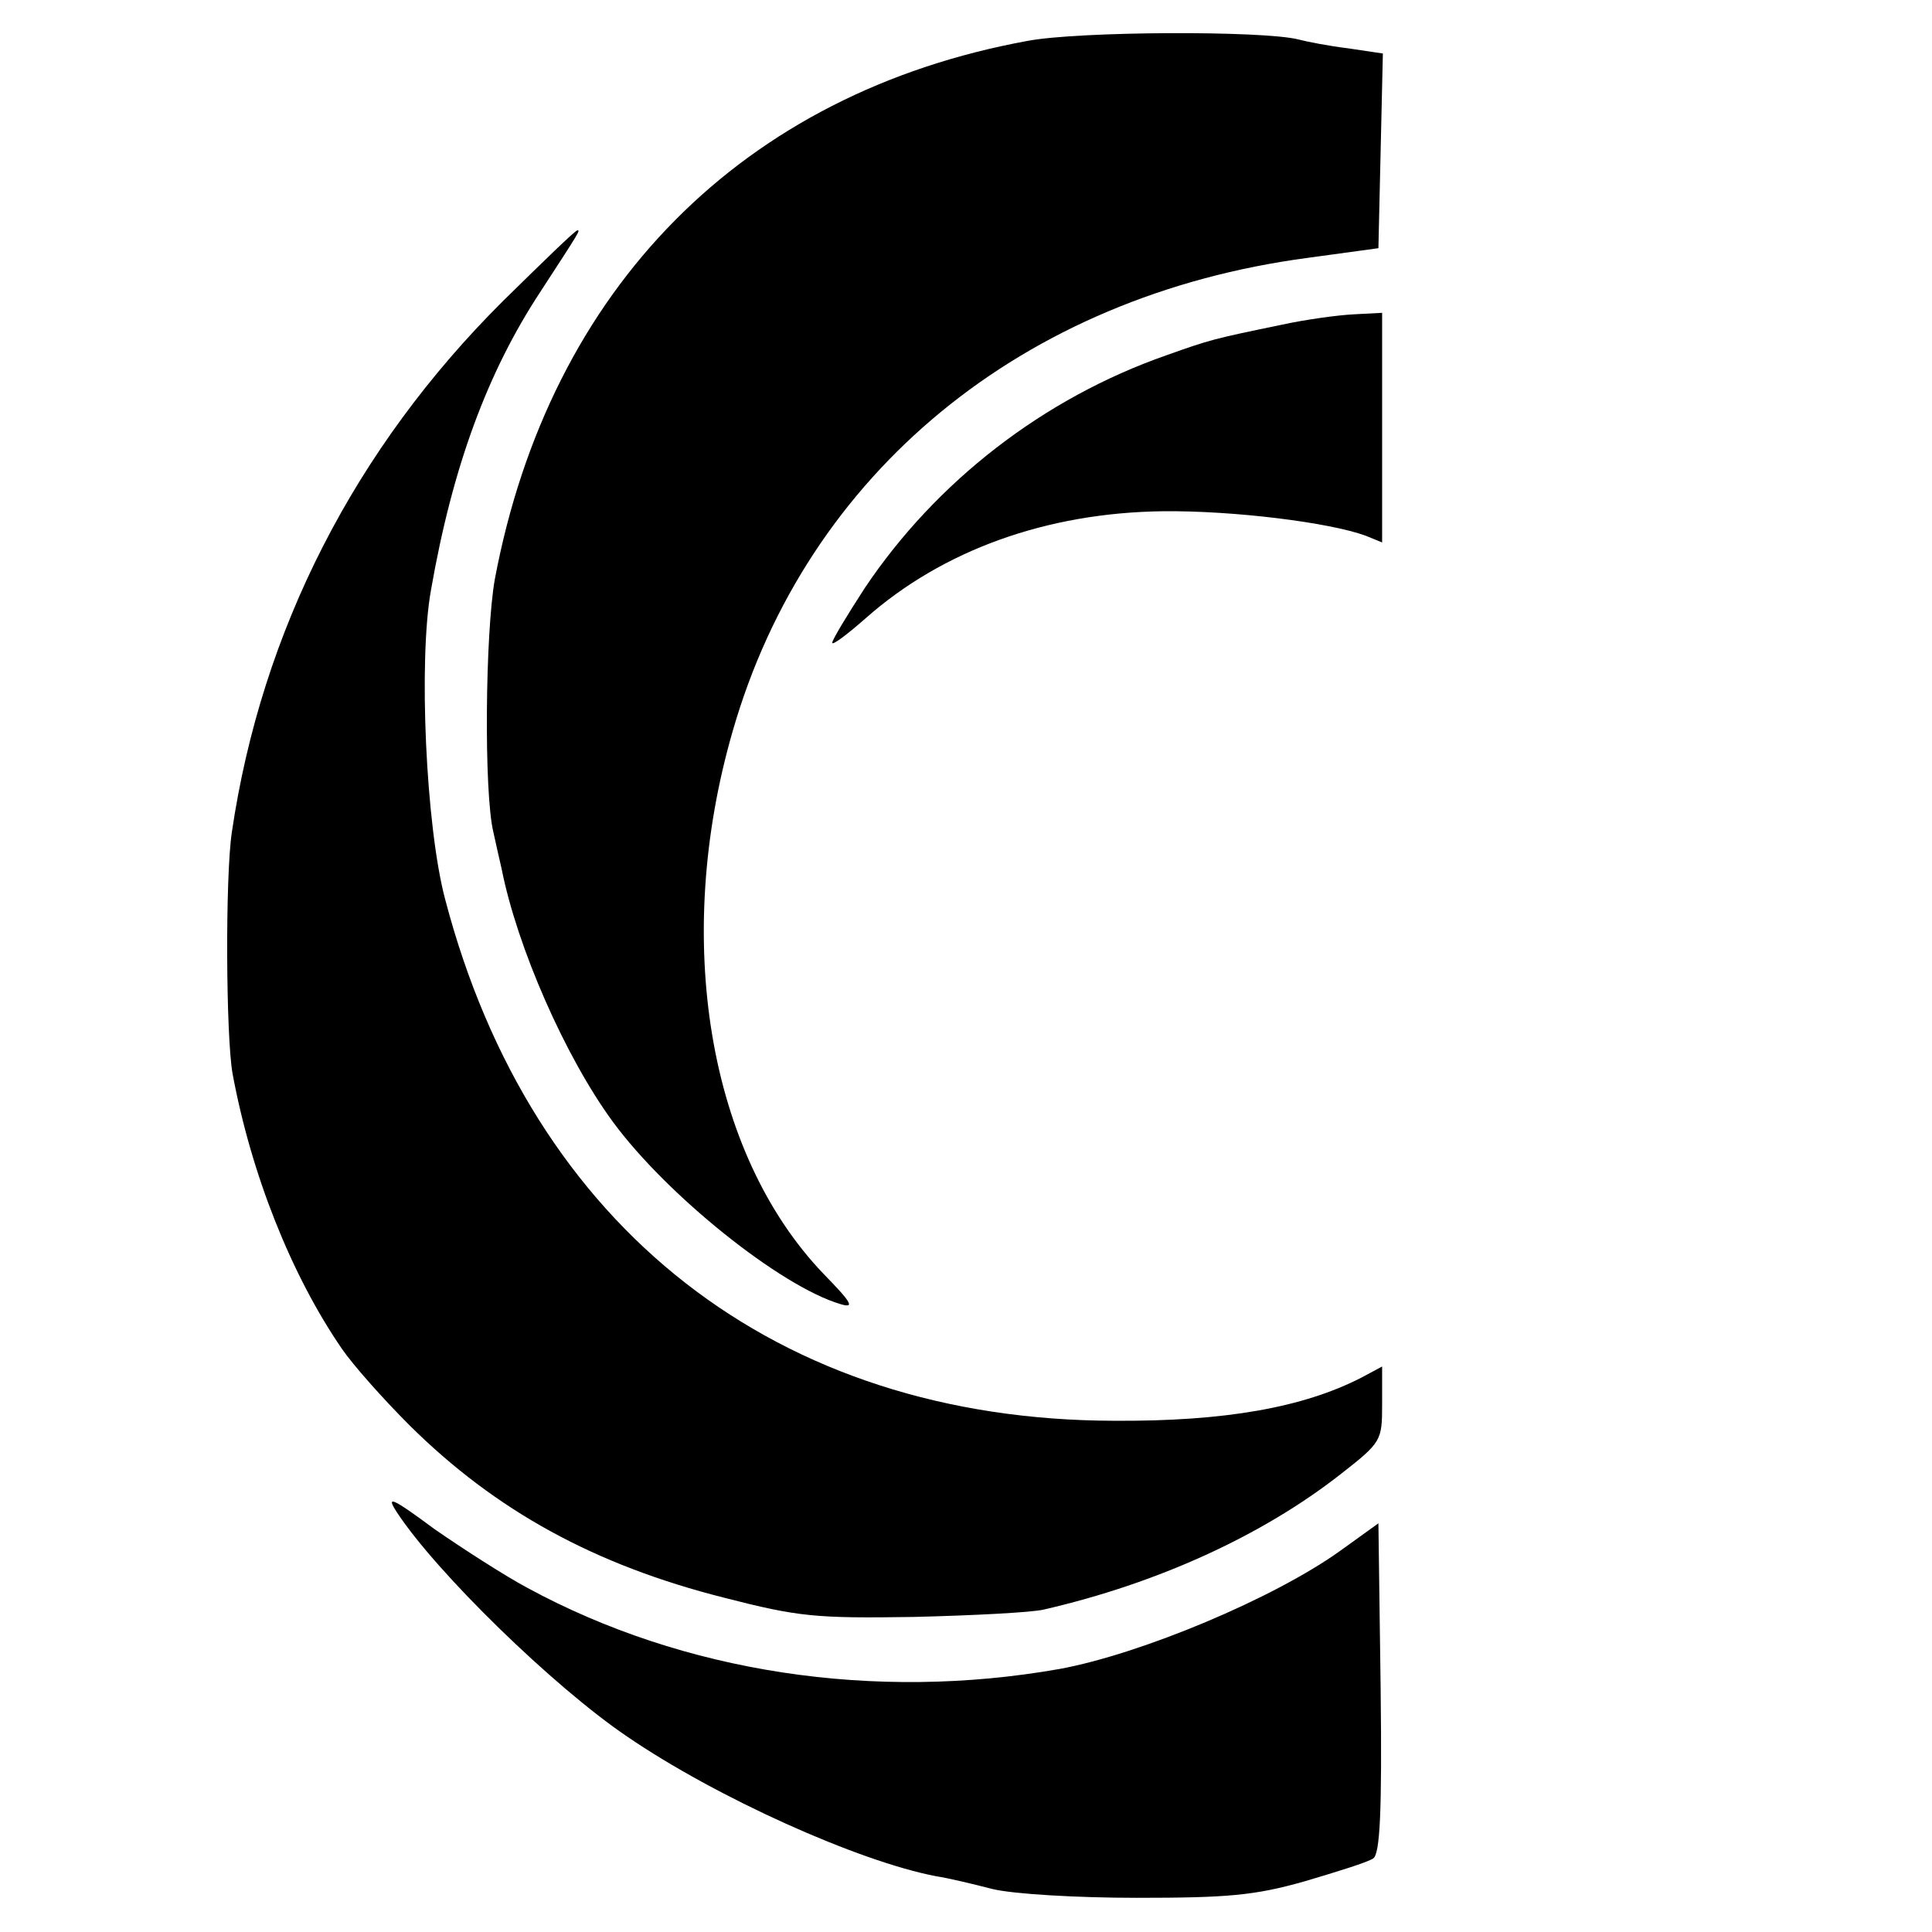
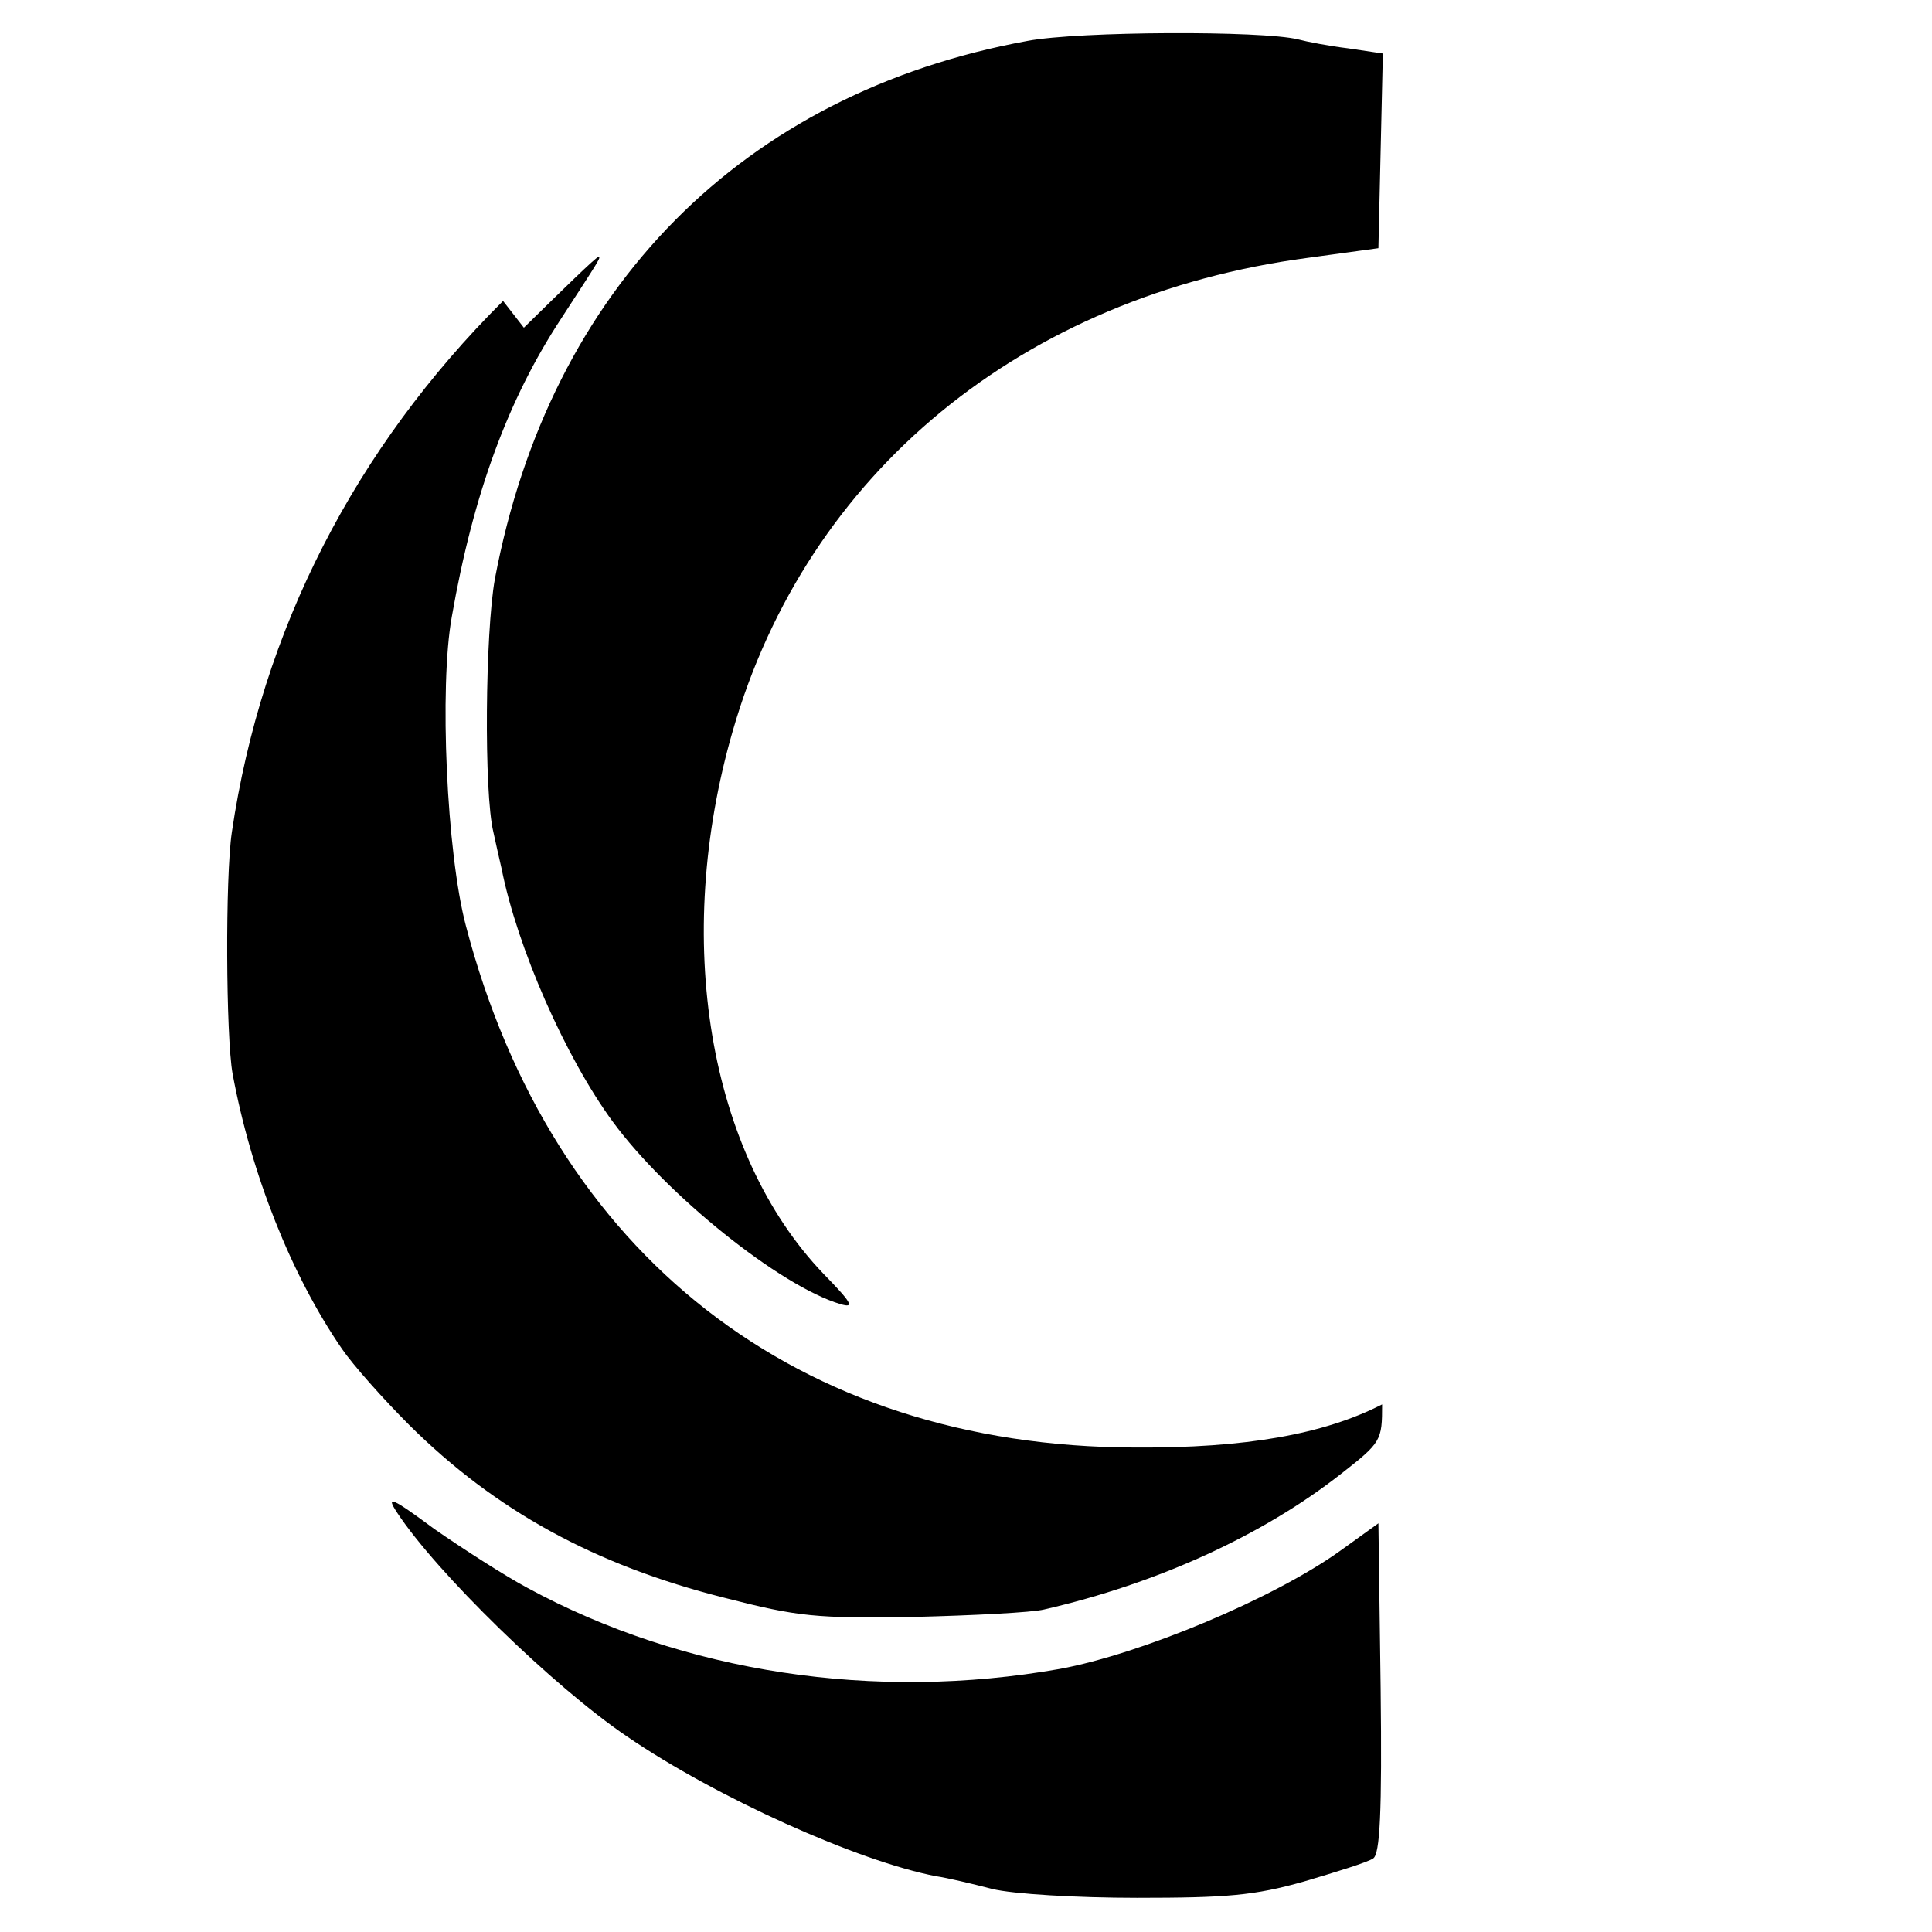
<svg xmlns="http://www.w3.org/2000/svg" version="1.0" width="260pt" height="260pt" viewBox="0 0 260 260" preserveAspectRatio="xMidYMid meet">
  <g transform="translate(0,260) scale(0.1,-0.1)" fill="#000000" stroke="none">
    <path d="M1383 2545 c-383 -70 -643 -332 -717 -724 -13 -72 -15 -288 -2 -341 3 -14 8 -36 11 -49 21 -106 86 -254 150 -341 72 -98 225 -221 306 -245 20 -6 15 2 -23 41 -155 162 -203 450 -122 730 100 348 390 586 774 637 l95 13 3 131 3 131 -47 7 c-25 3 -56 9 -67 12 -49 12 -295 11 -364 -2z" />
-     <path d="M677 2195 c-199 -198 -325 -443 -365 -715 -9 -60 -8 -275 1 -325 25 -135 79 -271 147 -370 15 -22 56 -68 91 -103 116 -115 249 -188 423 -232 101 -26 124 -28 256 -26 80 2 159 6 175 10 152 35 293 99 399 182 55 43 56 45 56 94 l0 51 -28 -15 c-78 -40 -183 -59 -333 -58 -453 1 -784 259 -900 702 -26 98 -36 322 -19 416 29 166 76 293 147 401 54 83 54 83 50 83 -3 0 -47 -43 -100 -95z" />
-     <path d="M1725 2163 c-92 -19 -96 -20 -155 -41 -166 -58 -310 -170 -406 -313 -24 -37 -44 -70 -44 -74 0 -4 20 11 45 33 104 92 244 142 400 144 95 1 224 -15 273 -33 l22 -9 0 155 0 154 -38 -2 c-21 -1 -65 -7 -97 -14z" />
+     <path d="M677 2195 c-199 -198 -325 -443 -365 -715 -9 -60 -8 -275 1 -325 25 -135 79 -271 147 -370 15 -22 56 -68 91 -103 116 -115 249 -188 423 -232 101 -26 124 -28 256 -26 80 2 159 6 175 10 152 35 293 99 399 182 55 43 56 45 56 94 c-78 -40 -183 -59 -333 -58 -453 1 -784 259 -900 702 -26 98 -36 322 -19 416 29 166 76 293 147 401 54 83 54 83 50 83 -3 0 -47 -43 -100 -95z" />
    <path d="M534 565 c53 -81 211 -235 310 -302 120 -82 311 -168 416 -188 14 -2 48 -10 75 -17 28 -7 115 -12 195 -12 121 0 158 3 225 22 44 13 86 26 93 31 9 6 12 60 10 229 l-3 222 -50 -36 c-90 -65 -270 -140 -379 -160 -249 -44 -506 -5 -716 109 -30 16 -86 52 -125 79 -58 43 -66 46 -51 23z" />
  </g>
</svg>